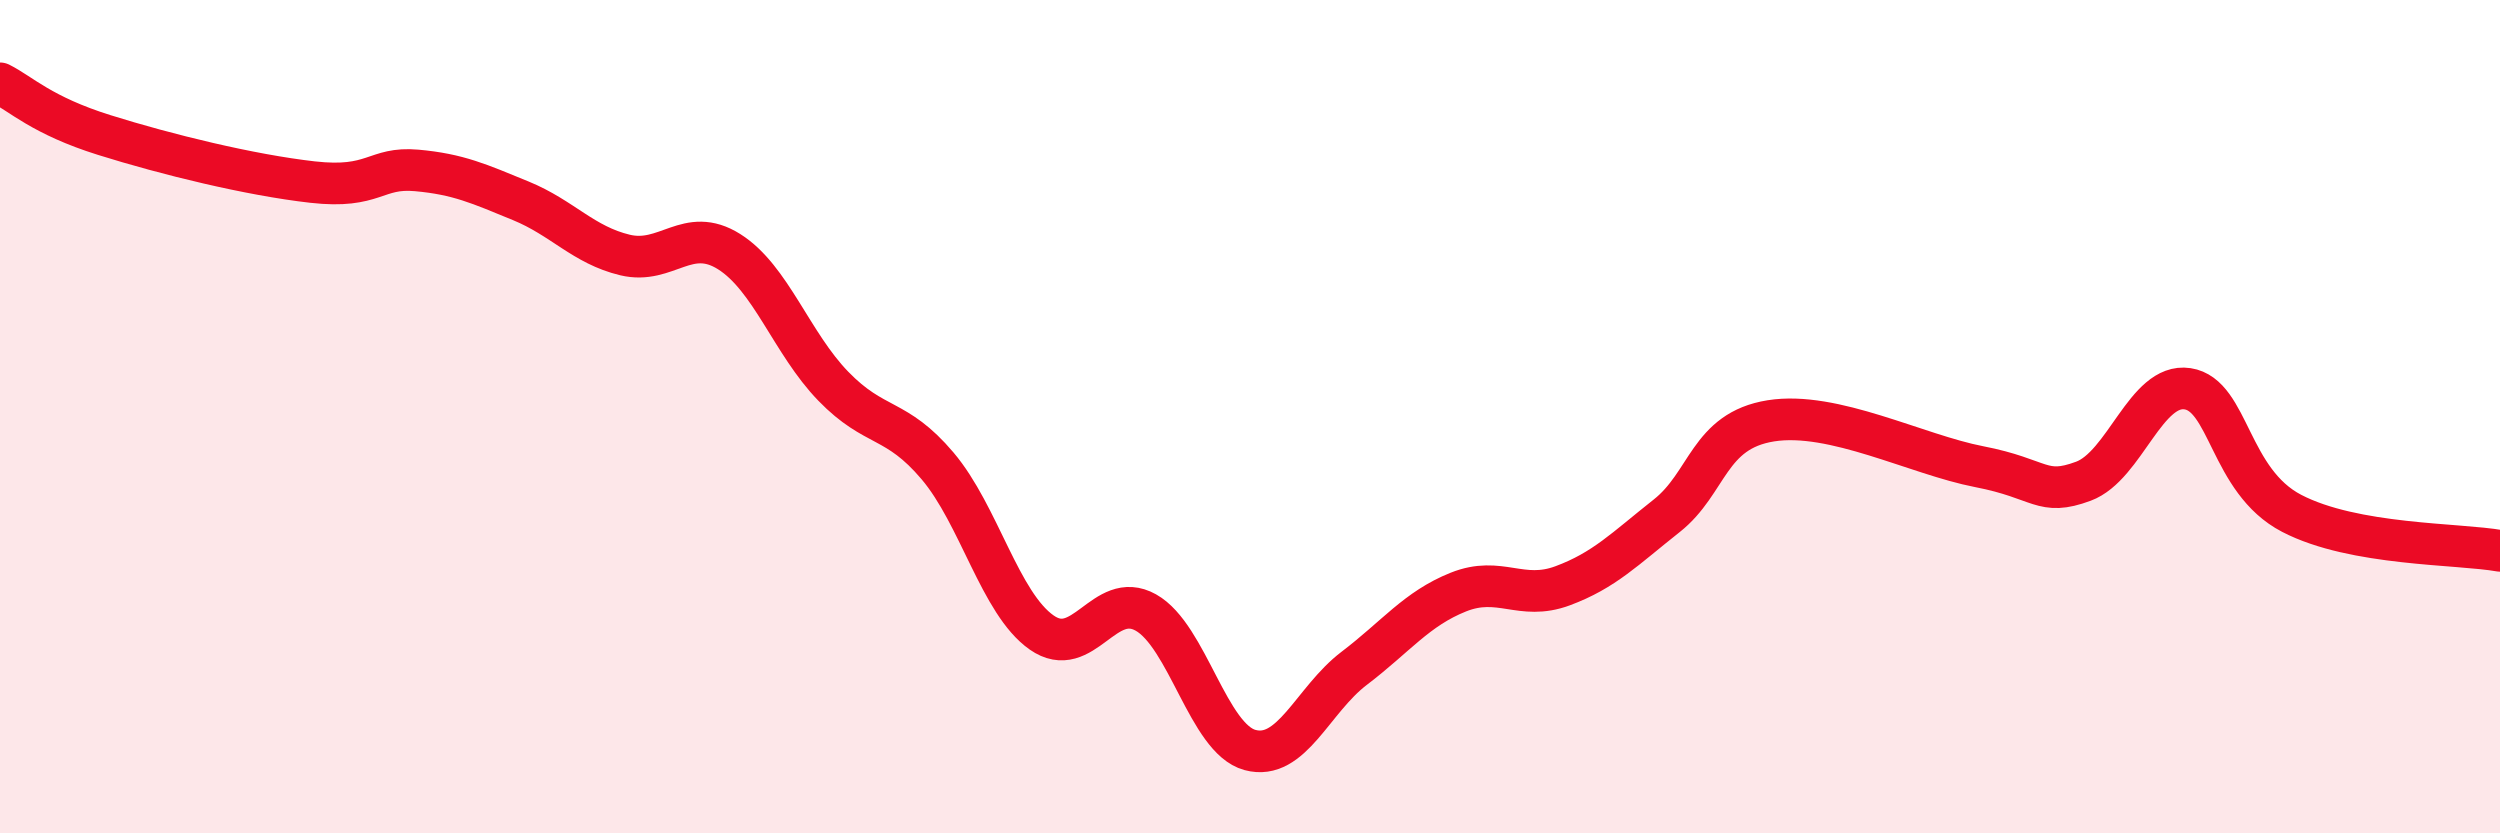
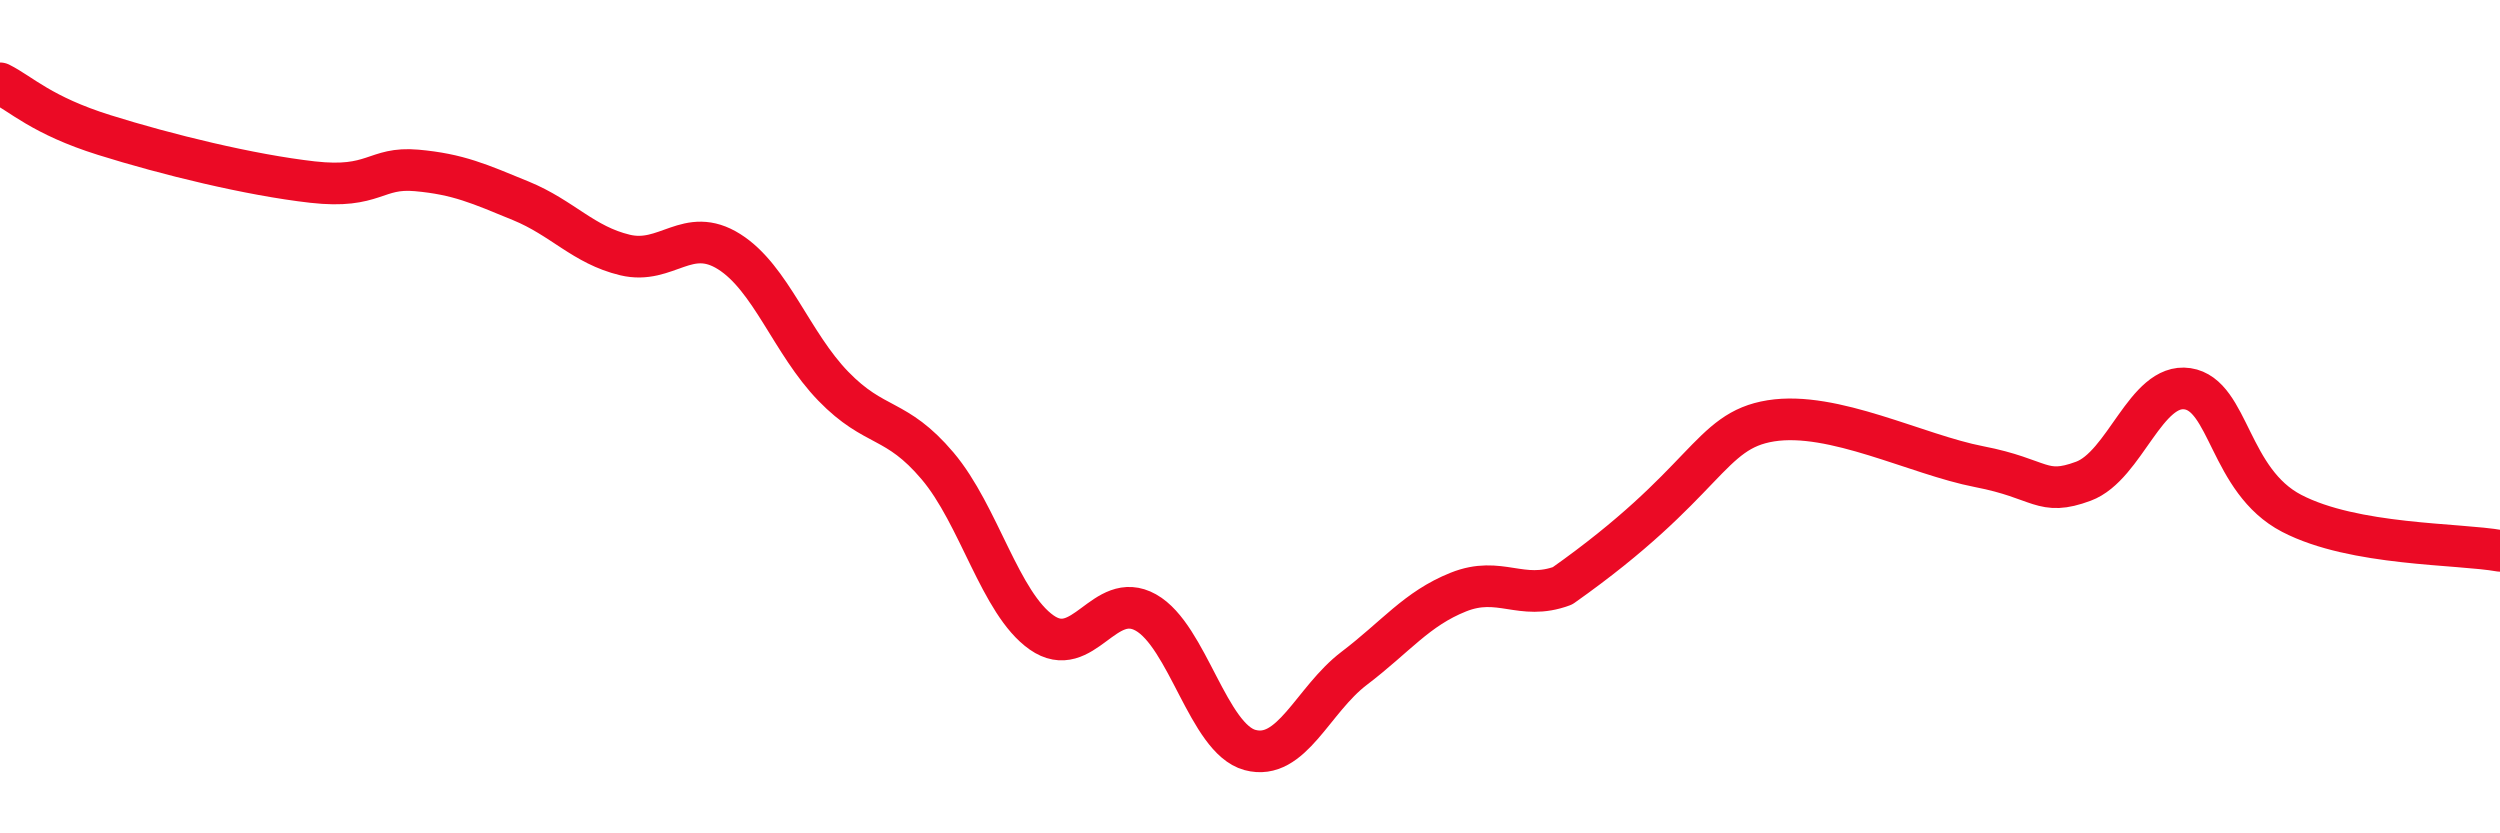
<svg xmlns="http://www.w3.org/2000/svg" width="60" height="20" viewBox="0 0 60 20">
-   <path d="M 0,2 C 0.5,2.25 1,2.77 2.5,3.24 C 4,3.71 6,4.2 7.5,4.37 C 9,4.54 9,4 10,4.09 C 11,4.18 11.5,4.41 12.5,4.82 C 13.5,5.23 14,5.88 15,6.12 C 16,6.36 16.5,5.41 17.5,6.04 C 18.5,6.67 19,8.24 20,9.27 C 21,10.3 21.5,10 22.5,11.18 C 23.5,12.36 24,14.48 25,15.18 C 26,15.88 26.5,14.14 27.5,14.7 C 28.5,15.26 29,17.73 30,18 C 31,18.27 31.5,16.8 32.5,16.04 C 33.5,15.28 34,14.61 35,14.21 C 36,13.81 36.5,14.43 37.5,14.06 C 38.5,13.69 39,13.17 40,12.38 C 41,11.59 41,10.34 42.5,10.1 C 44,9.86 46,10.91 47.5,11.2 C 49,11.49 49,11.92 50,11.55 C 51,11.18 51.5,9.18 52.5,9.33 C 53.5,9.48 53.5,11.54 55,12.32 C 56.5,13.1 59,13.04 60,13.22L60 20L0 20Z" fill="#EB0A25" opacity="0.1" stroke-linecap="round" stroke-linejoin="round" />
-   <path d="M 0,2 C 0.5,2.25 1,2.77 2.5,3.24 C 4,3.71 6,4.2 7.5,4.37 C 9,4.54 9,4 10,4.09 C 11,4.18 11.5,4.41 12.5,4.82 C 13.5,5.23 14,5.88 15,6.12 C 16,6.36 16.5,5.41 17.5,6.04 C 18.5,6.67 19,8.24 20,9.27 C 21,10.3 21.5,10 22.5,11.18 C 23.5,12.36 24,14.48 25,15.18 C 26,15.88 26.5,14.14 27.5,14.7 C 28.5,15.26 29,17.73 30,18 C 31,18.27 31.5,16.8 32.5,16.04 C 33.5,15.28 34,14.61 35,14.21 C 36,13.81 36.5,14.43 37.5,14.06 C 38.5,13.69 39,13.17 40,12.38 C 41,11.59 41,10.34 42.5,10.1 C 44,9.86 46,10.91 47.5,11.2 C 49,11.49 49,11.92 50,11.55 C 51,11.18 51.5,9.18 52.5,9.33 C 53.5,9.48 53.5,11.54 55,12.32 C 56.5,13.1 59,13.04 60,13.22" stroke="#EB0A25" stroke-width="1" fill="none" stroke-linecap="round" stroke-linejoin="round" />
+   <path d="M 0,2 C 0.5,2.25 1,2.77 2.5,3.24 C 4,3.71 6,4.2 7.5,4.37 C 9,4.54 9,4 10,4.09 C 11,4.18 11.5,4.41 12.5,4.82 C 13.5,5.23 14,5.88 15,6.12 C 16,6.36 16.5,5.41 17.5,6.04 C 18.5,6.67 19,8.24 20,9.27 C 21,10.3 21.5,10 22.5,11.18 C 23.5,12.36 24,14.48 25,15.18 C 26,15.88 26.5,14.14 27.5,14.7 C 28.5,15.26 29,17.73 30,18 C 31,18.27 31.5,16.8 32.5,16.04 C 33.5,15.28 34,14.61 35,14.21 C 36,13.81 36.5,14.43 37.5,14.06 C 41,11.59 41,10.34 42.5,10.1 C 44,9.86 46,10.91 47.5,11.2 C 49,11.49 49,11.92 50,11.55 C 51,11.18 51.5,9.18 52.5,9.33 C 53.5,9.48 53.5,11.54 55,12.32 C 56.5,13.1 59,13.04 60,13.22" stroke="#EB0A25" stroke-width="1" fill="none" stroke-linecap="round" stroke-linejoin="round" />
</svg>